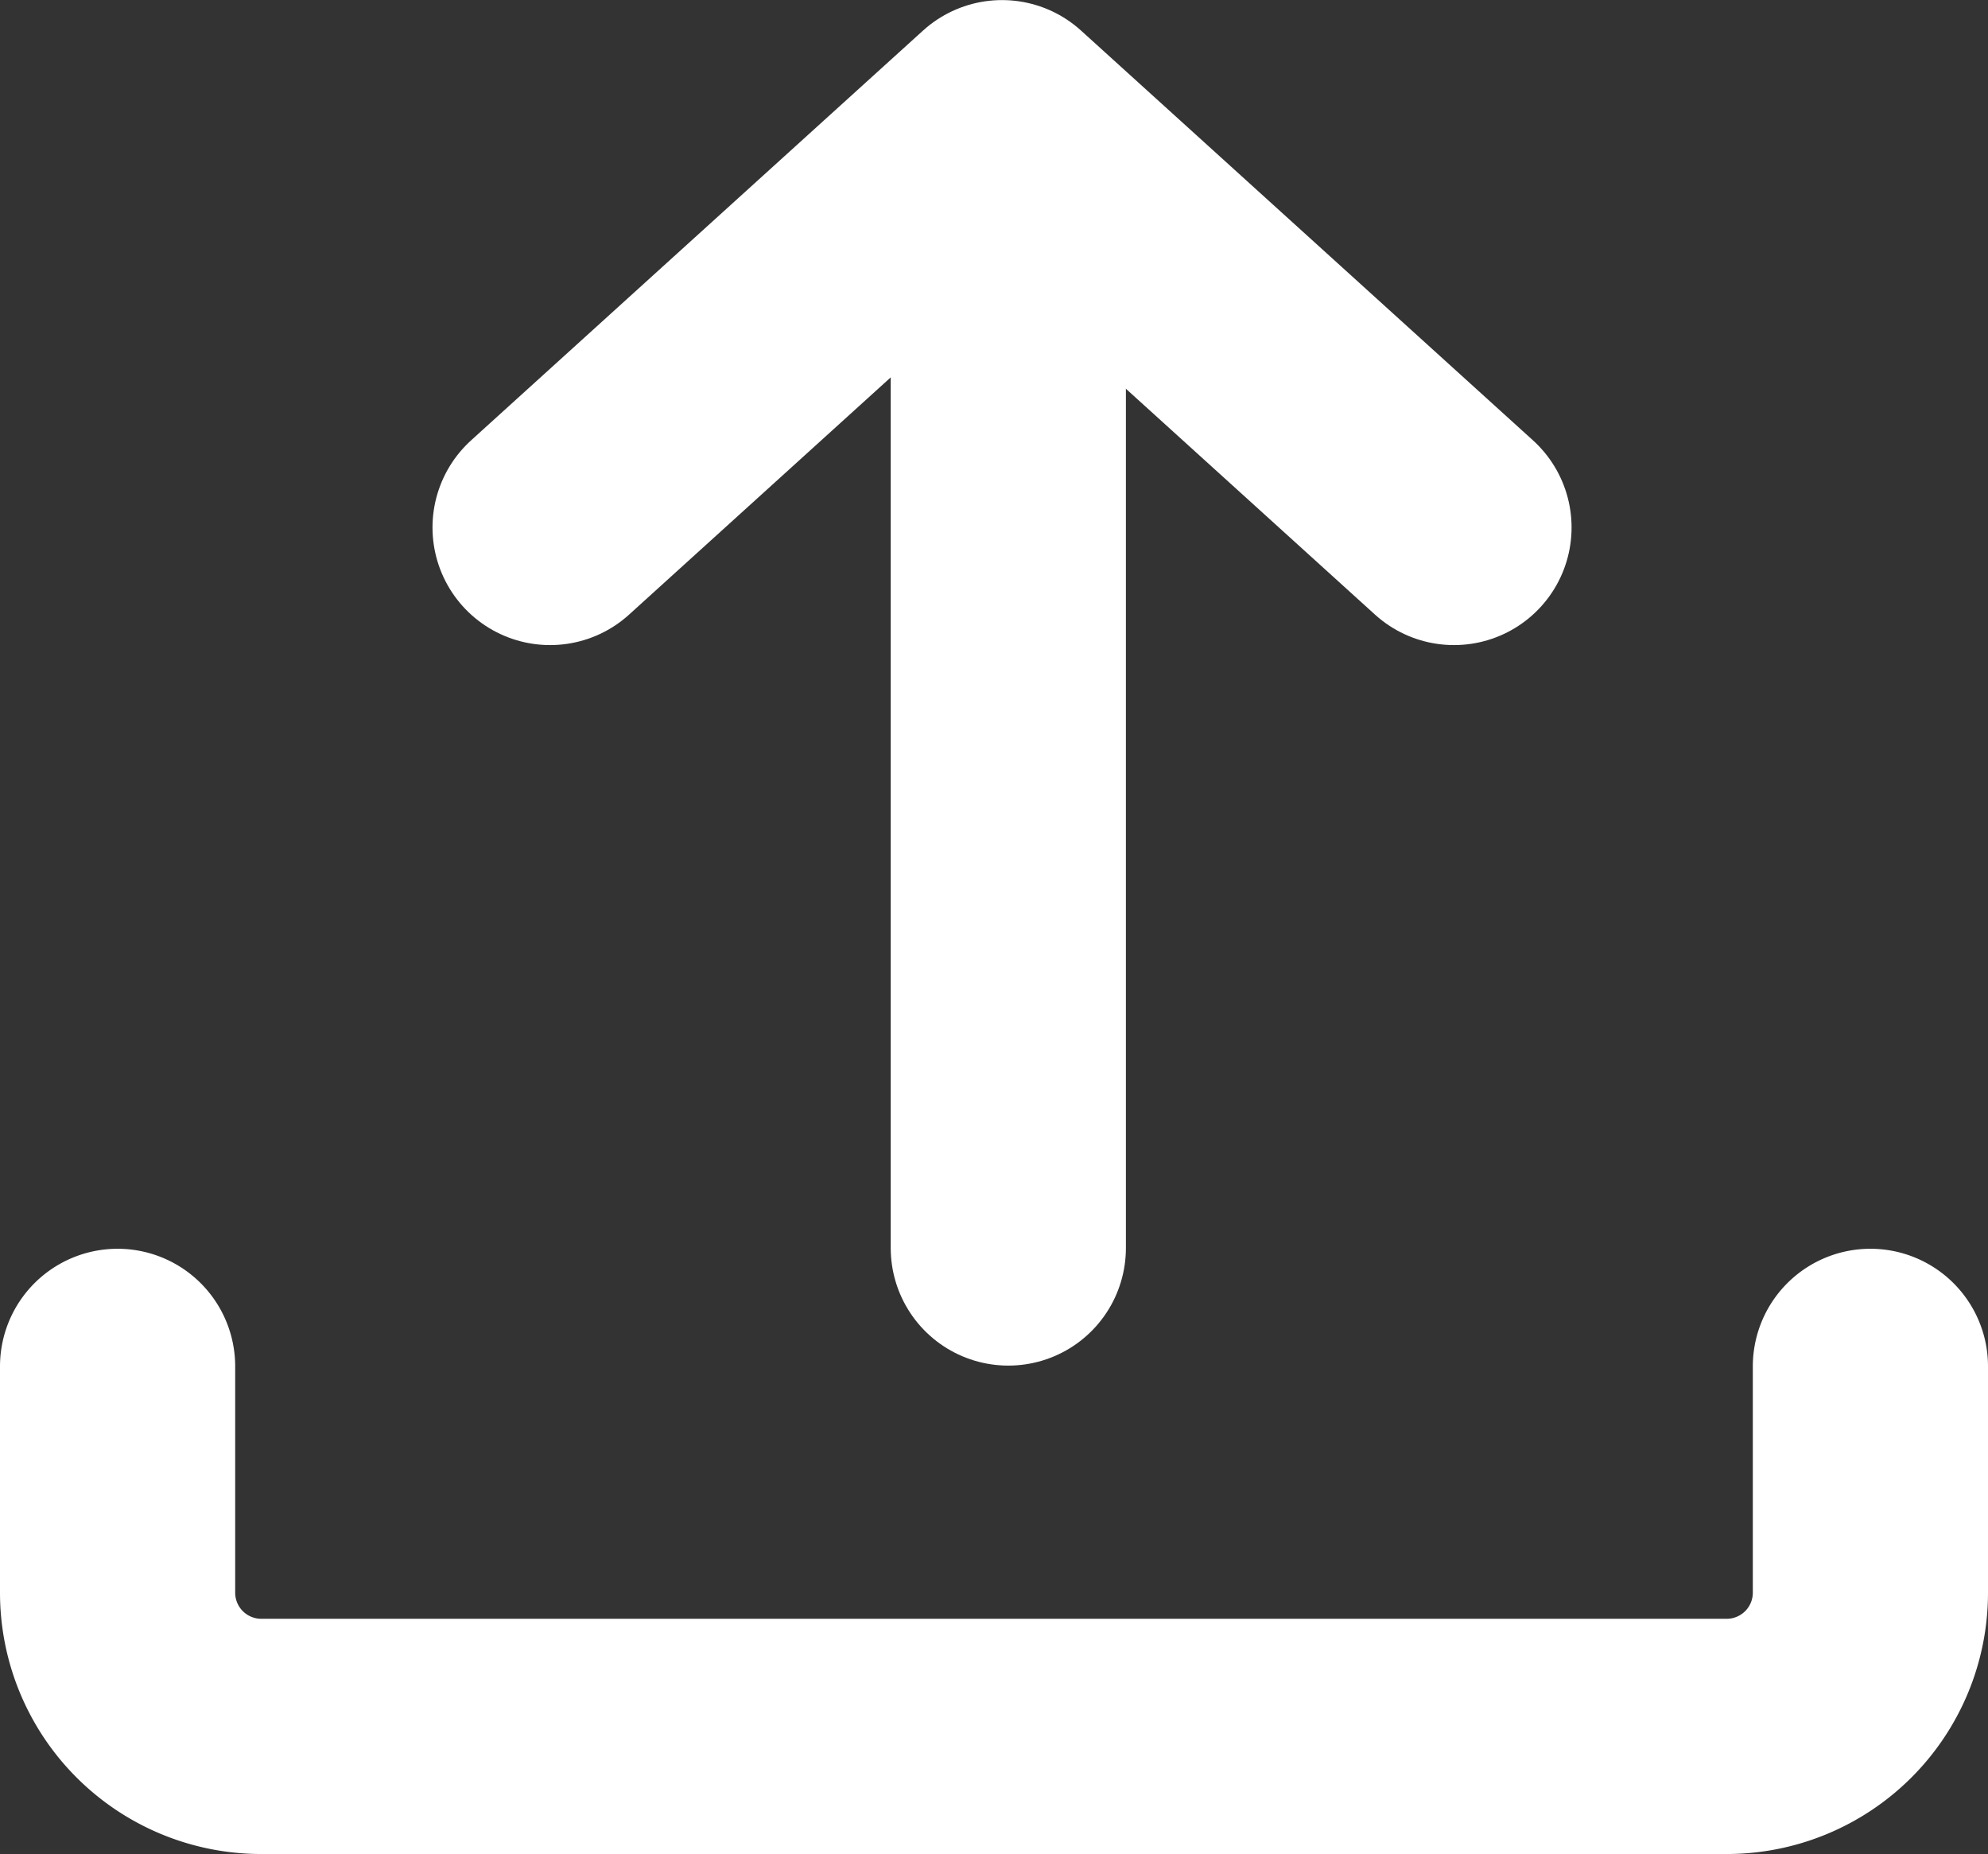
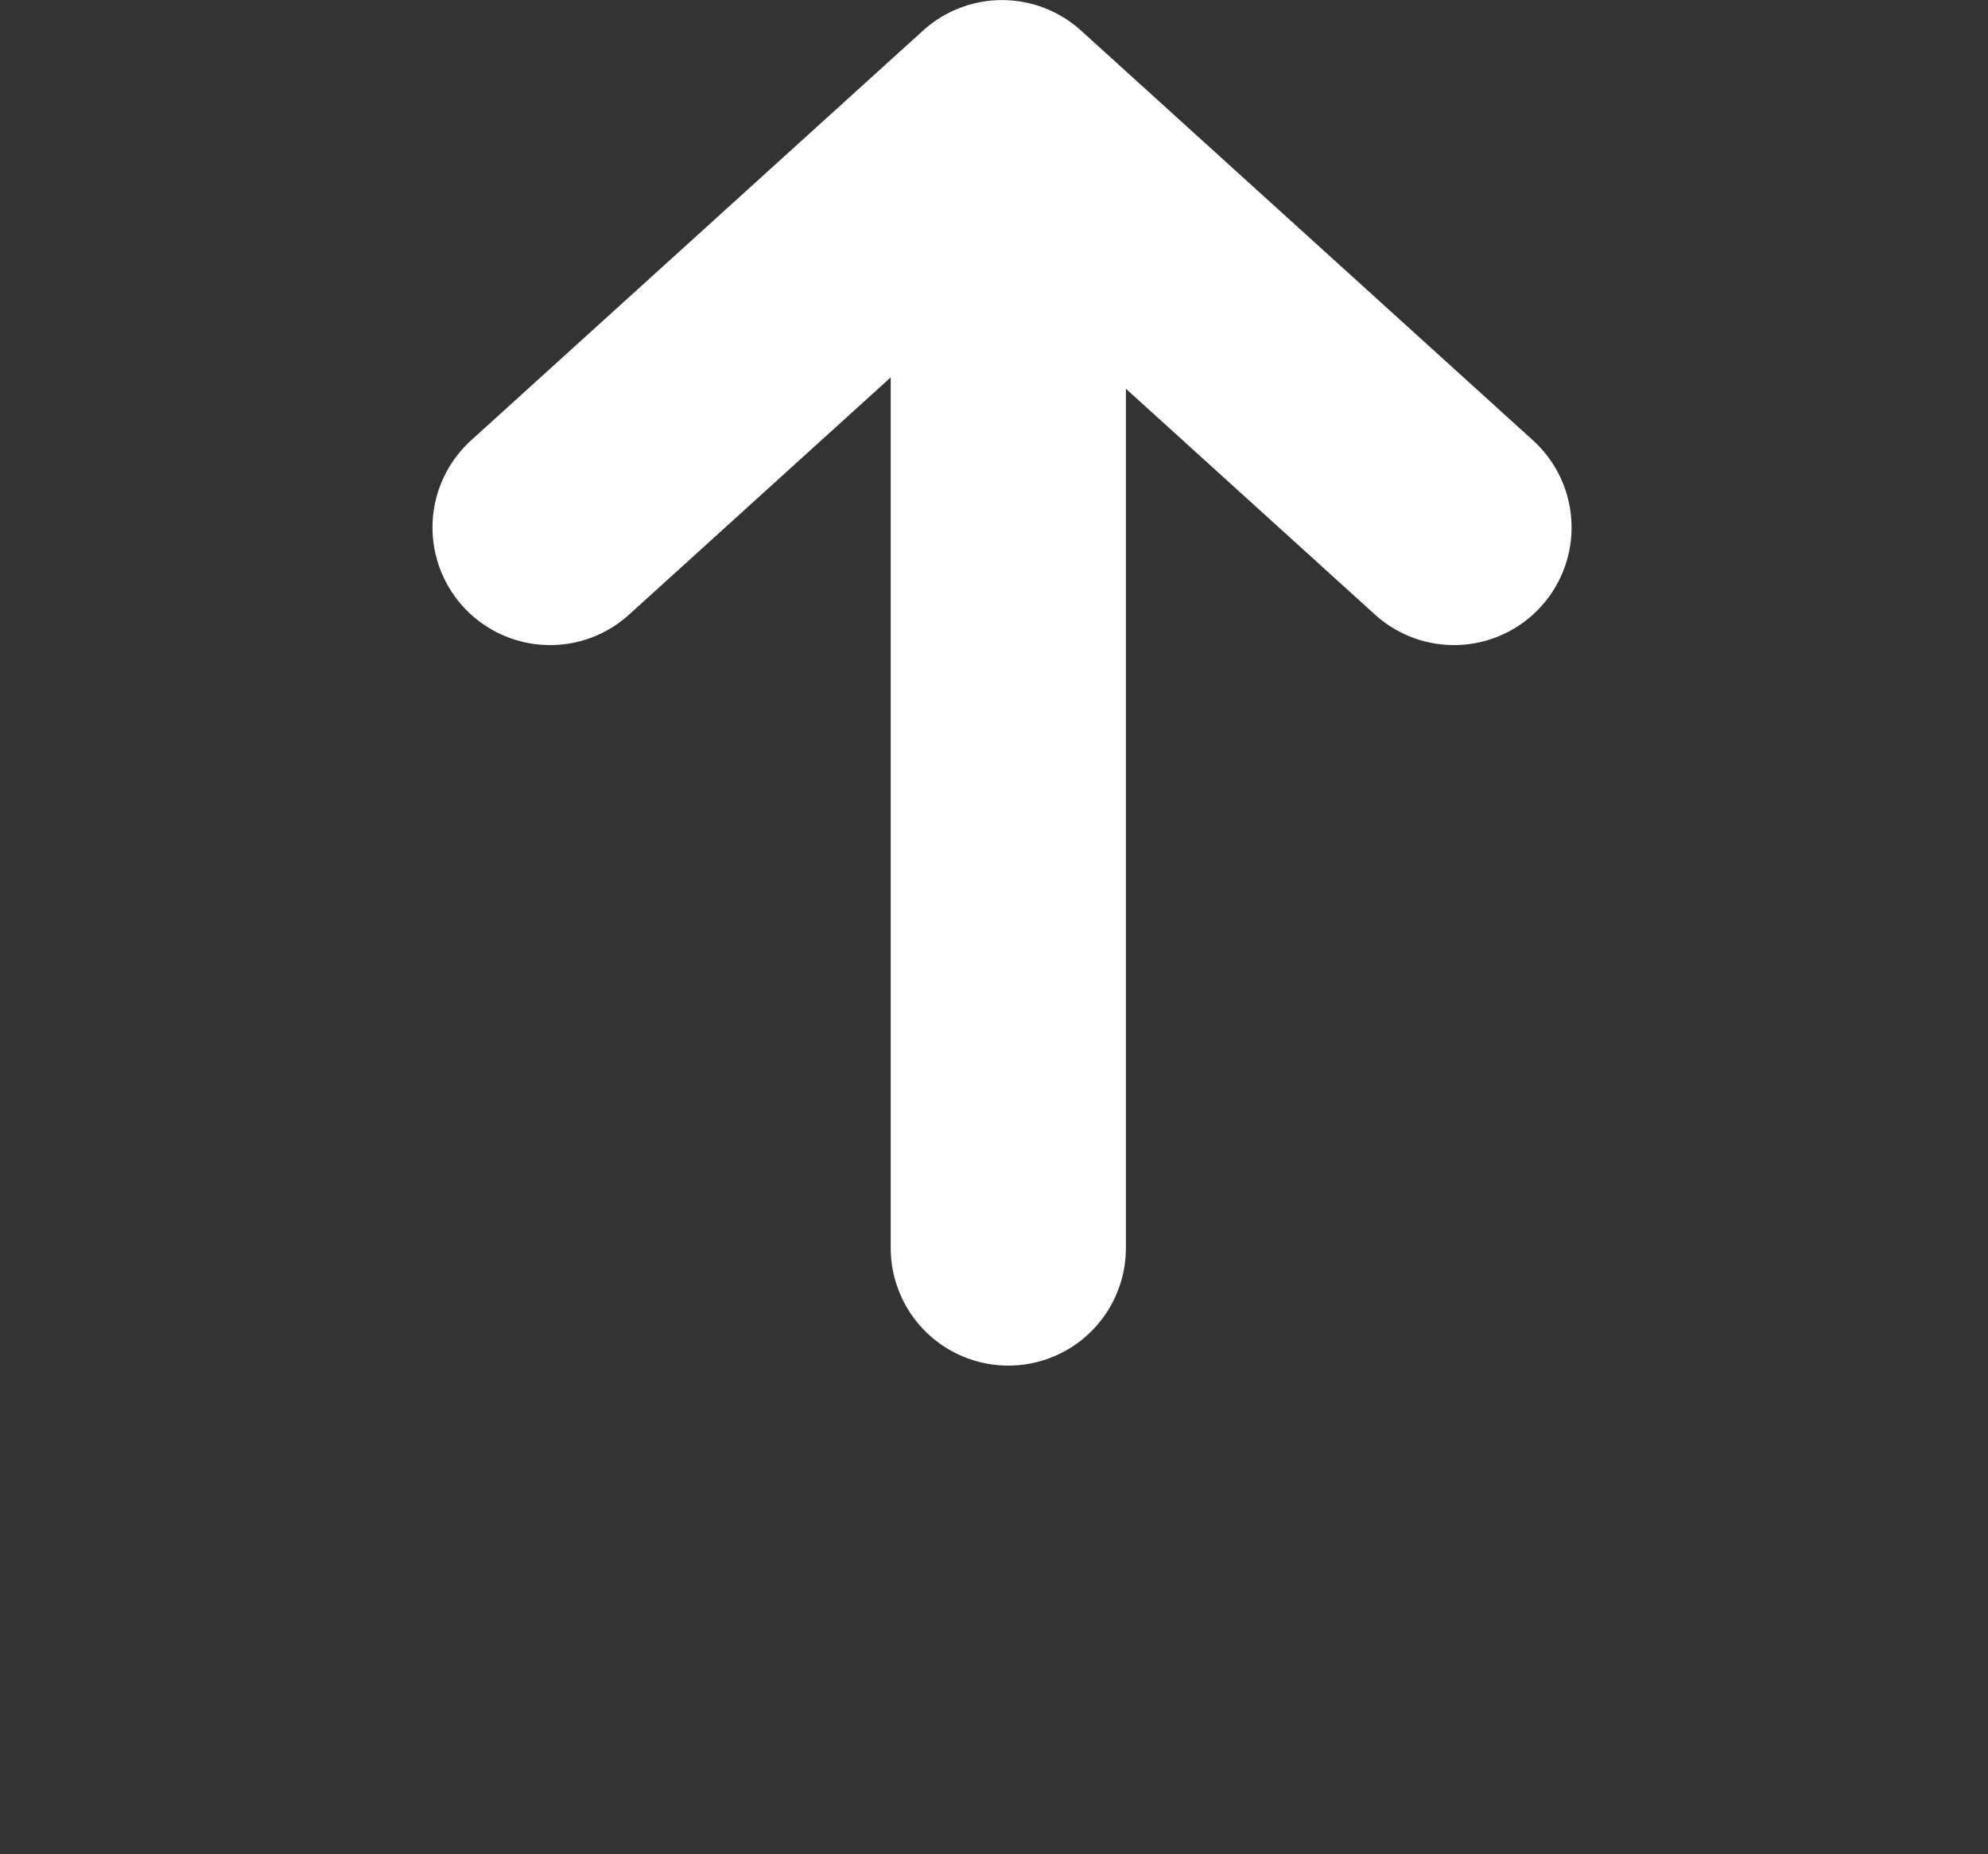
<svg xmlns="http://www.w3.org/2000/svg" width="25.359" height="23.645" viewBox="0 0 25.359 23.645">
  <rect x="0" y="0" width="25.359" height="23.645" fill="#333333" stroke="none" />
  <g id="그룹_1" data-name="그룹 1" transform="translate(-166.008 -2237.264)">
-     <path id="사각형_6" data-name="사각형 6" d="M189.867,2254.69v2.886a1.833,1.833,0,0,1-1.833,1.833H169.341a1.833,1.833,0,0,1-1.833-1.833v-2.886" fill="none" stroke="#fff" stroke-linecap="round" stroke-linejoin="round" stroke-width="3" />
    <line id="모양_5" data-name="모양 5" y1="14.3" transform="translate(178.87 2238.88)" fill="none" stroke="#fff" stroke-linecap="round" stroke-linejoin="round" stroke-width="3" />
    <path id="삼각형_2" data-name="삼각형 2" d="M173.025,2243.991l5.765-5.226,5.765,5.226" fill="none" stroke="#fff" stroke-linecap="round" stroke-linejoin="round" stroke-width="3" />
  </g>
</svg>